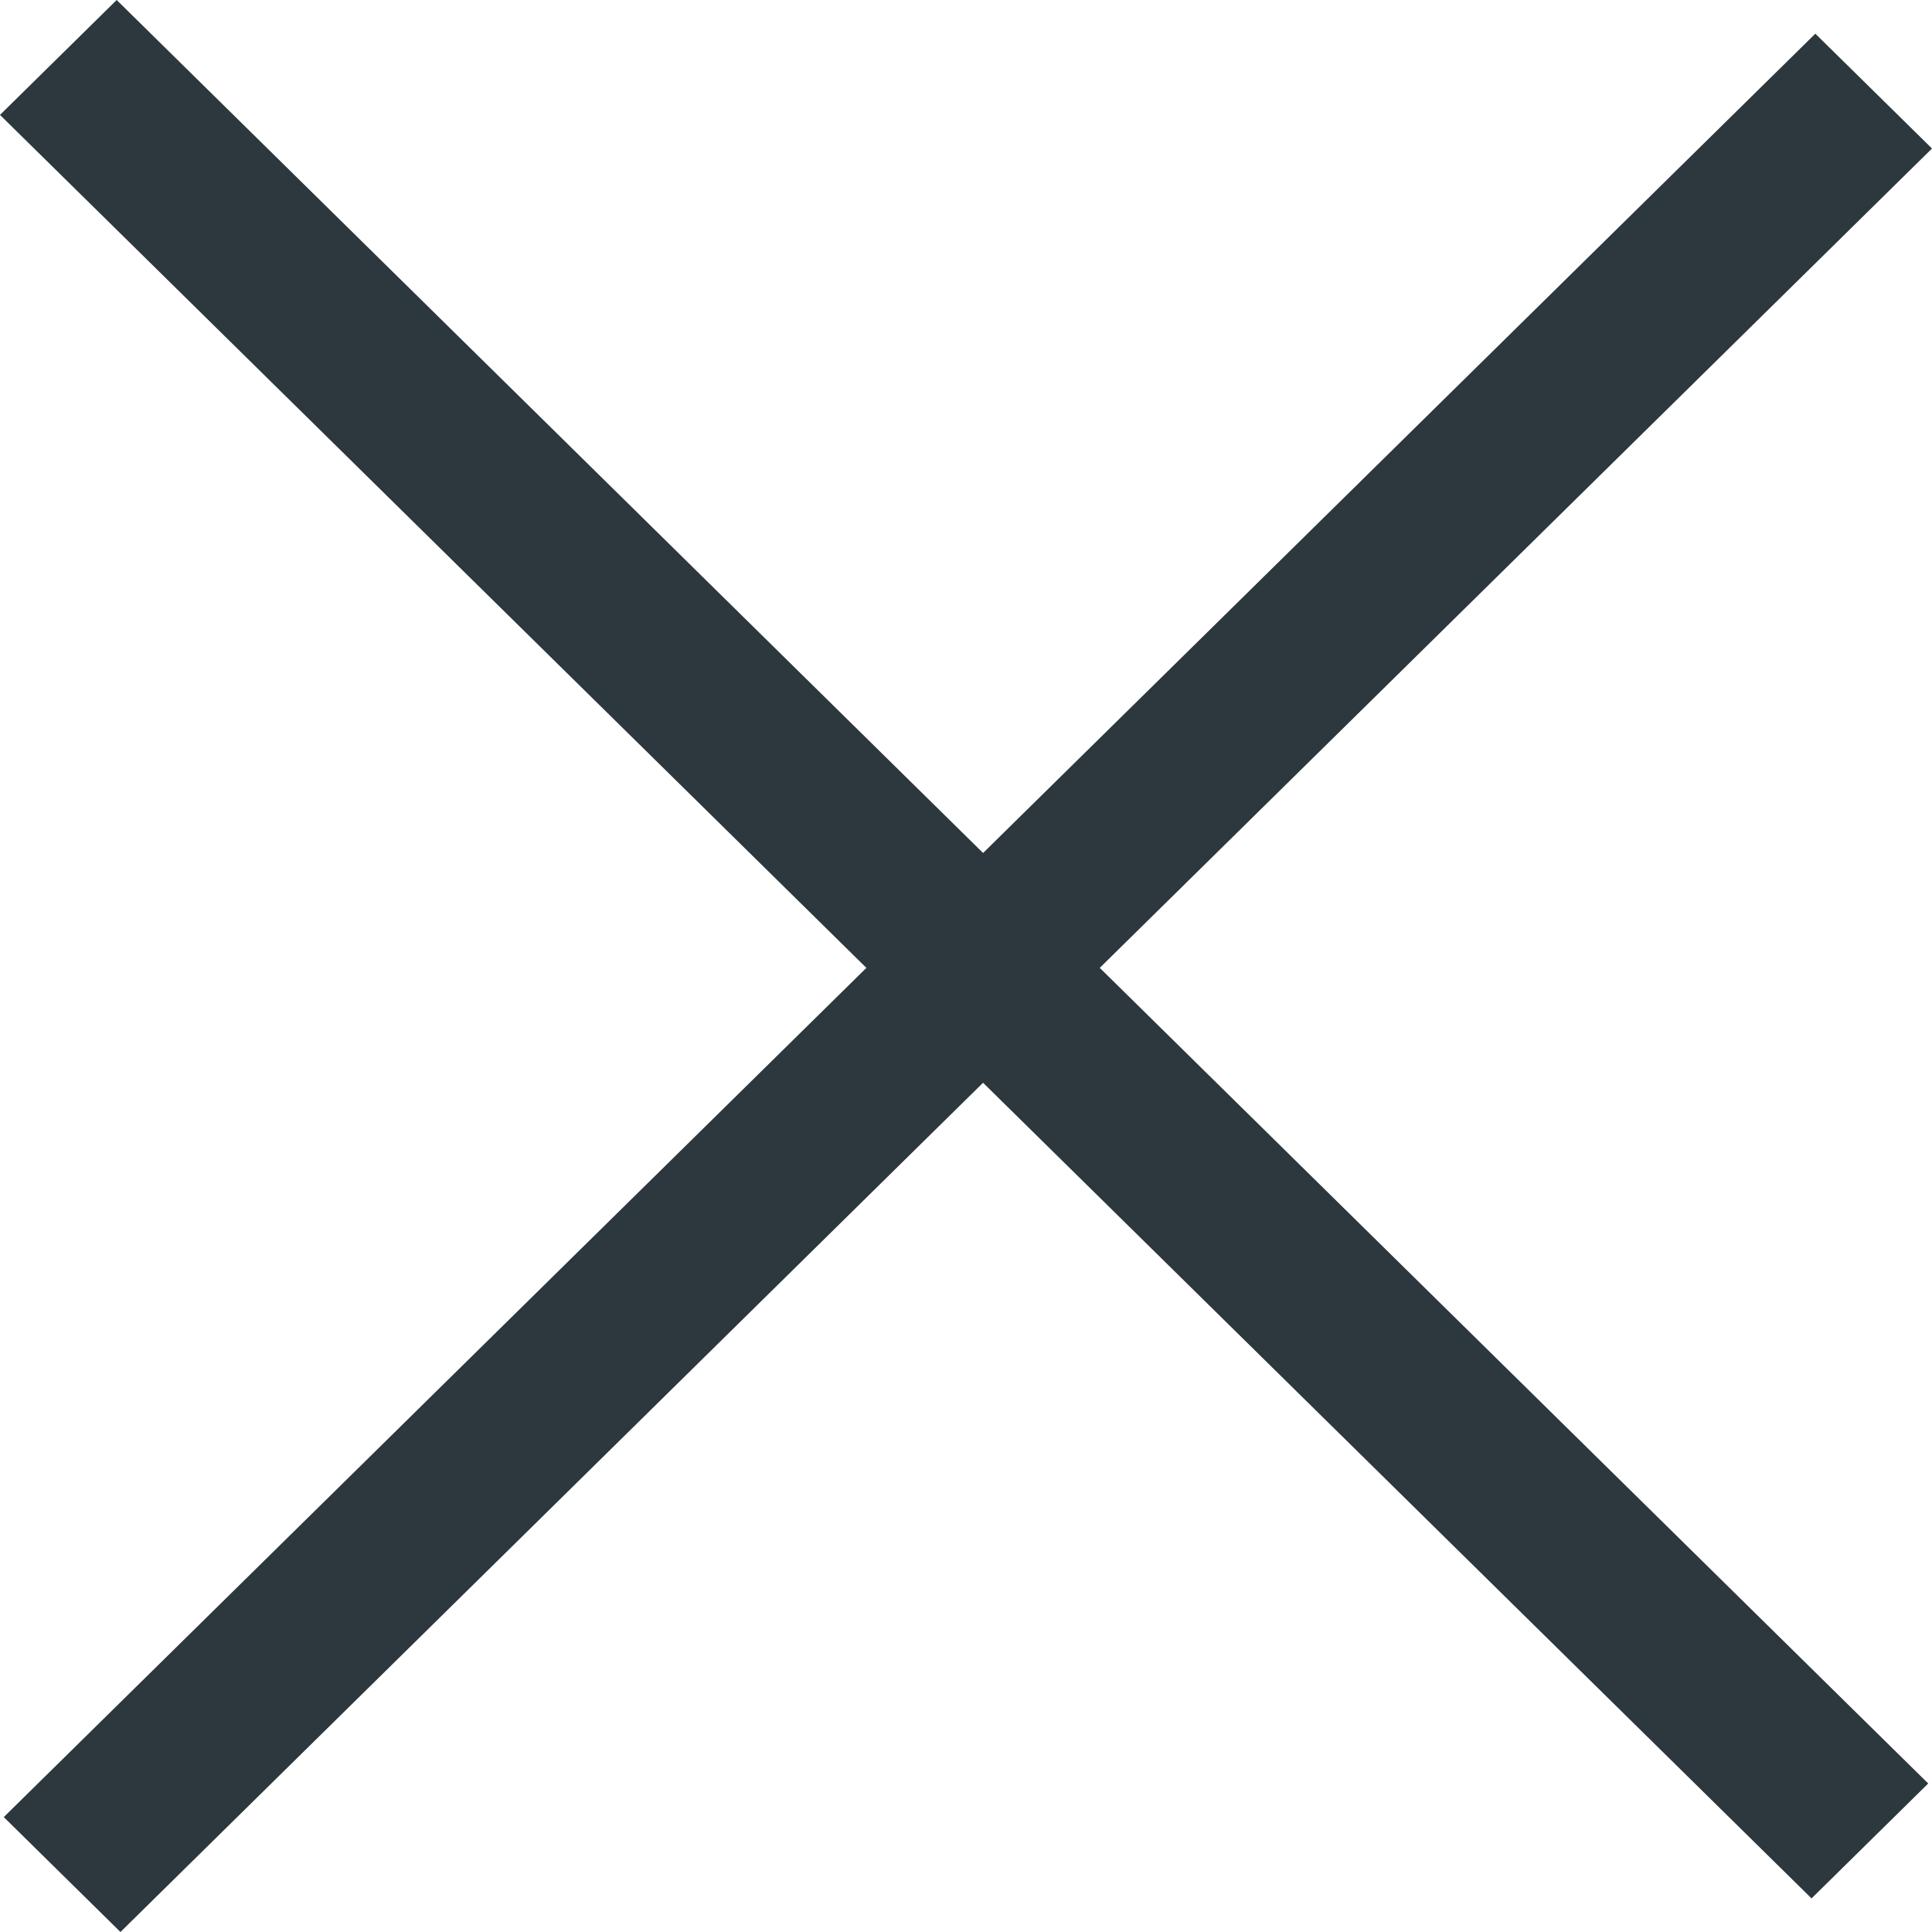
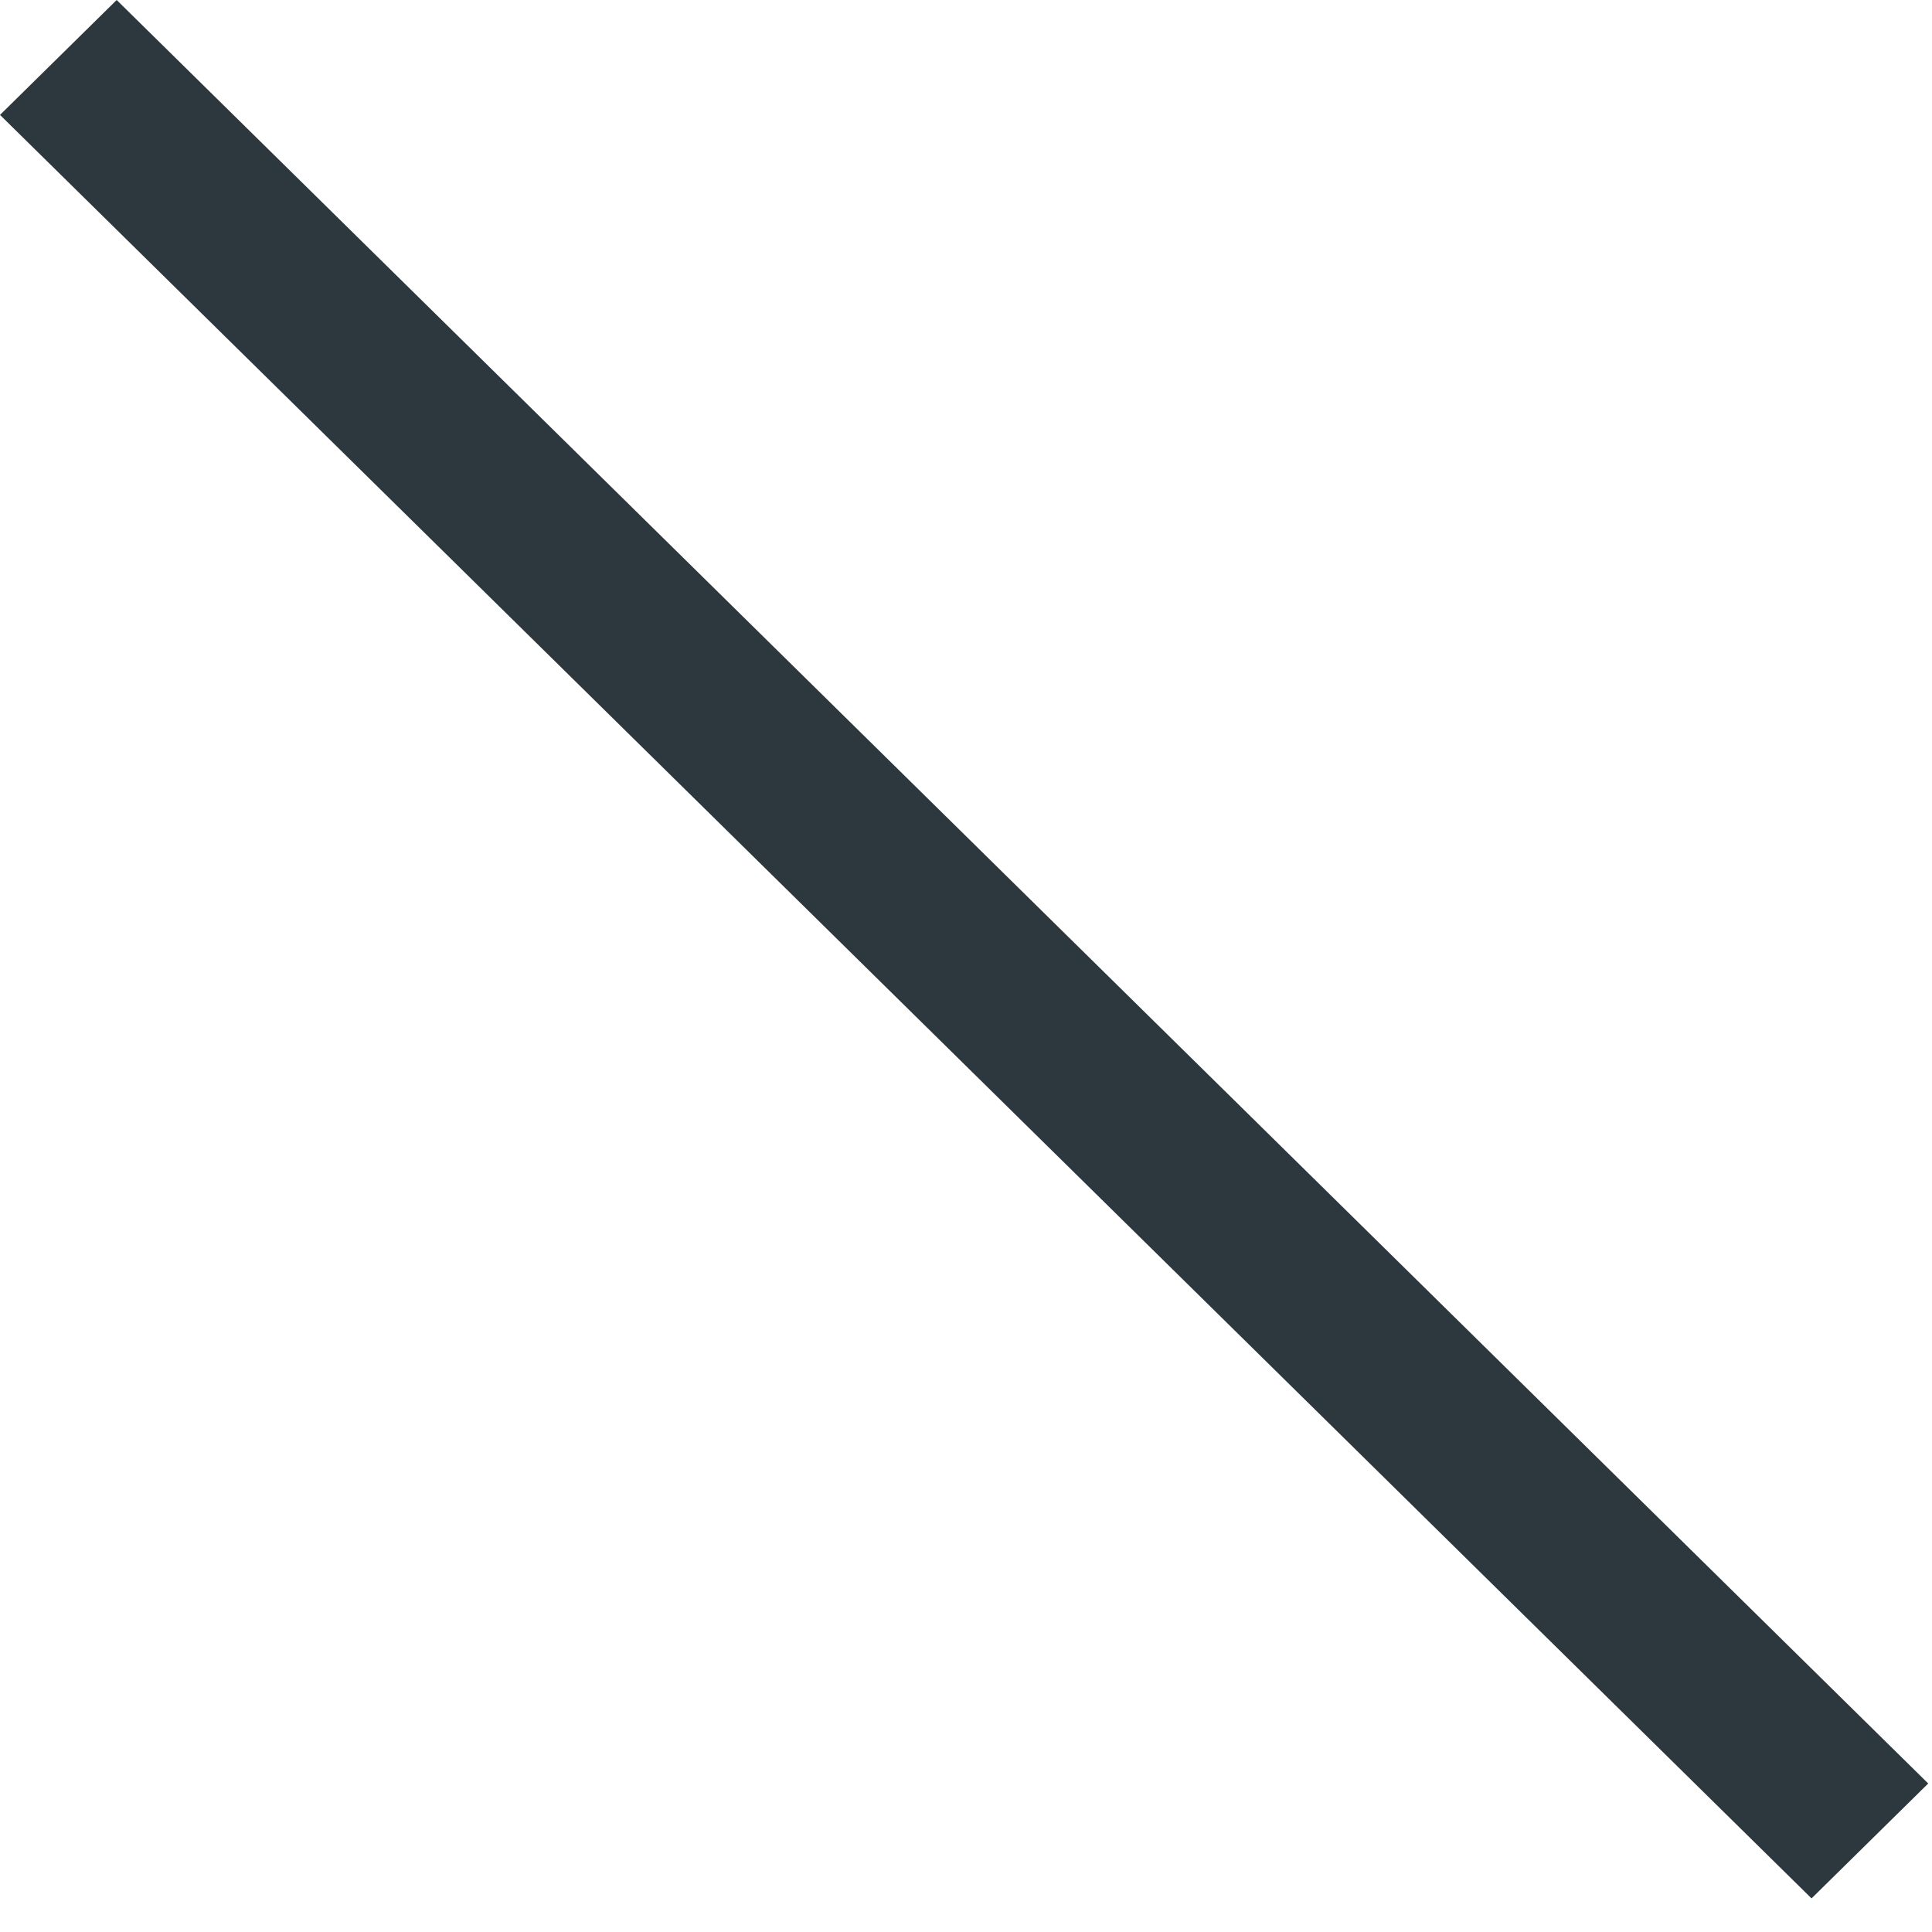
<svg xmlns="http://www.w3.org/2000/svg" width="23" height="23" viewBox="0 0 23 23" fill="none">
  <path d="M1.389 0L0 1.368L21.566 22.6L22.955 21.232L1.389 0Z" fill="#2C373E" />
-   <path d="M23 1.768L21.611 0.401L0.045 21.632L1.434 23L23 1.768Z" fill="#2C373E" />
</svg>